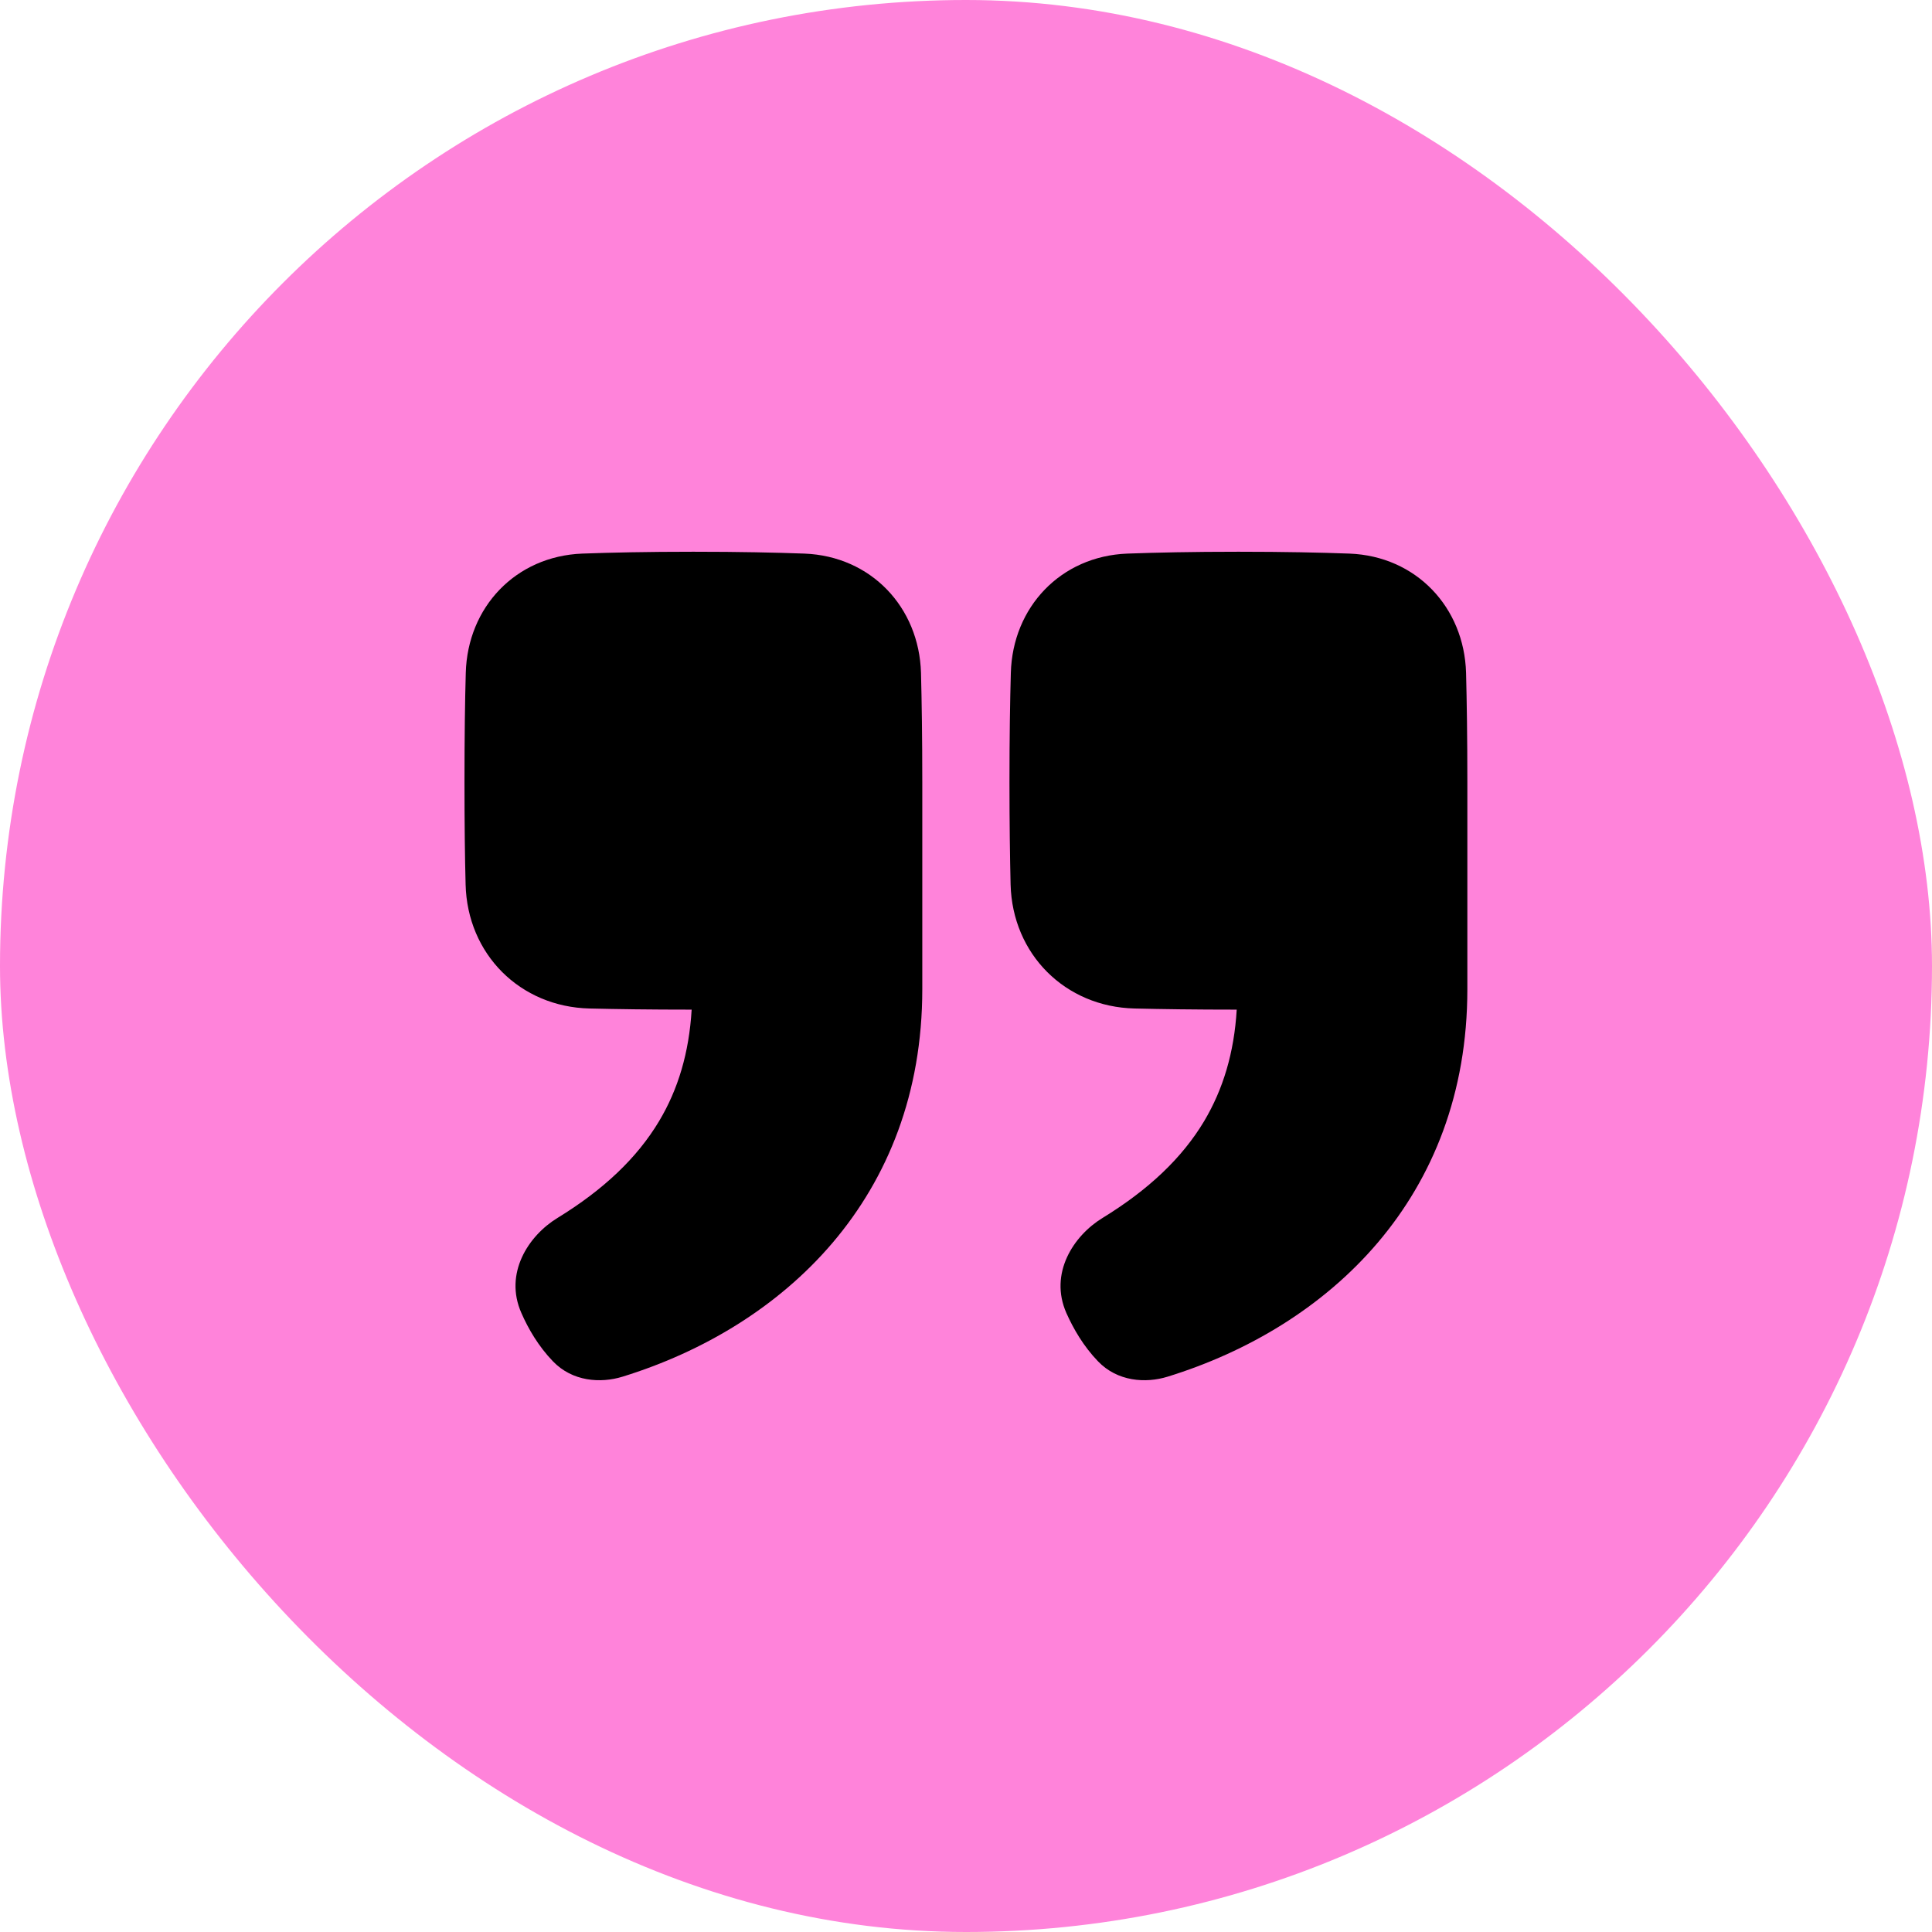
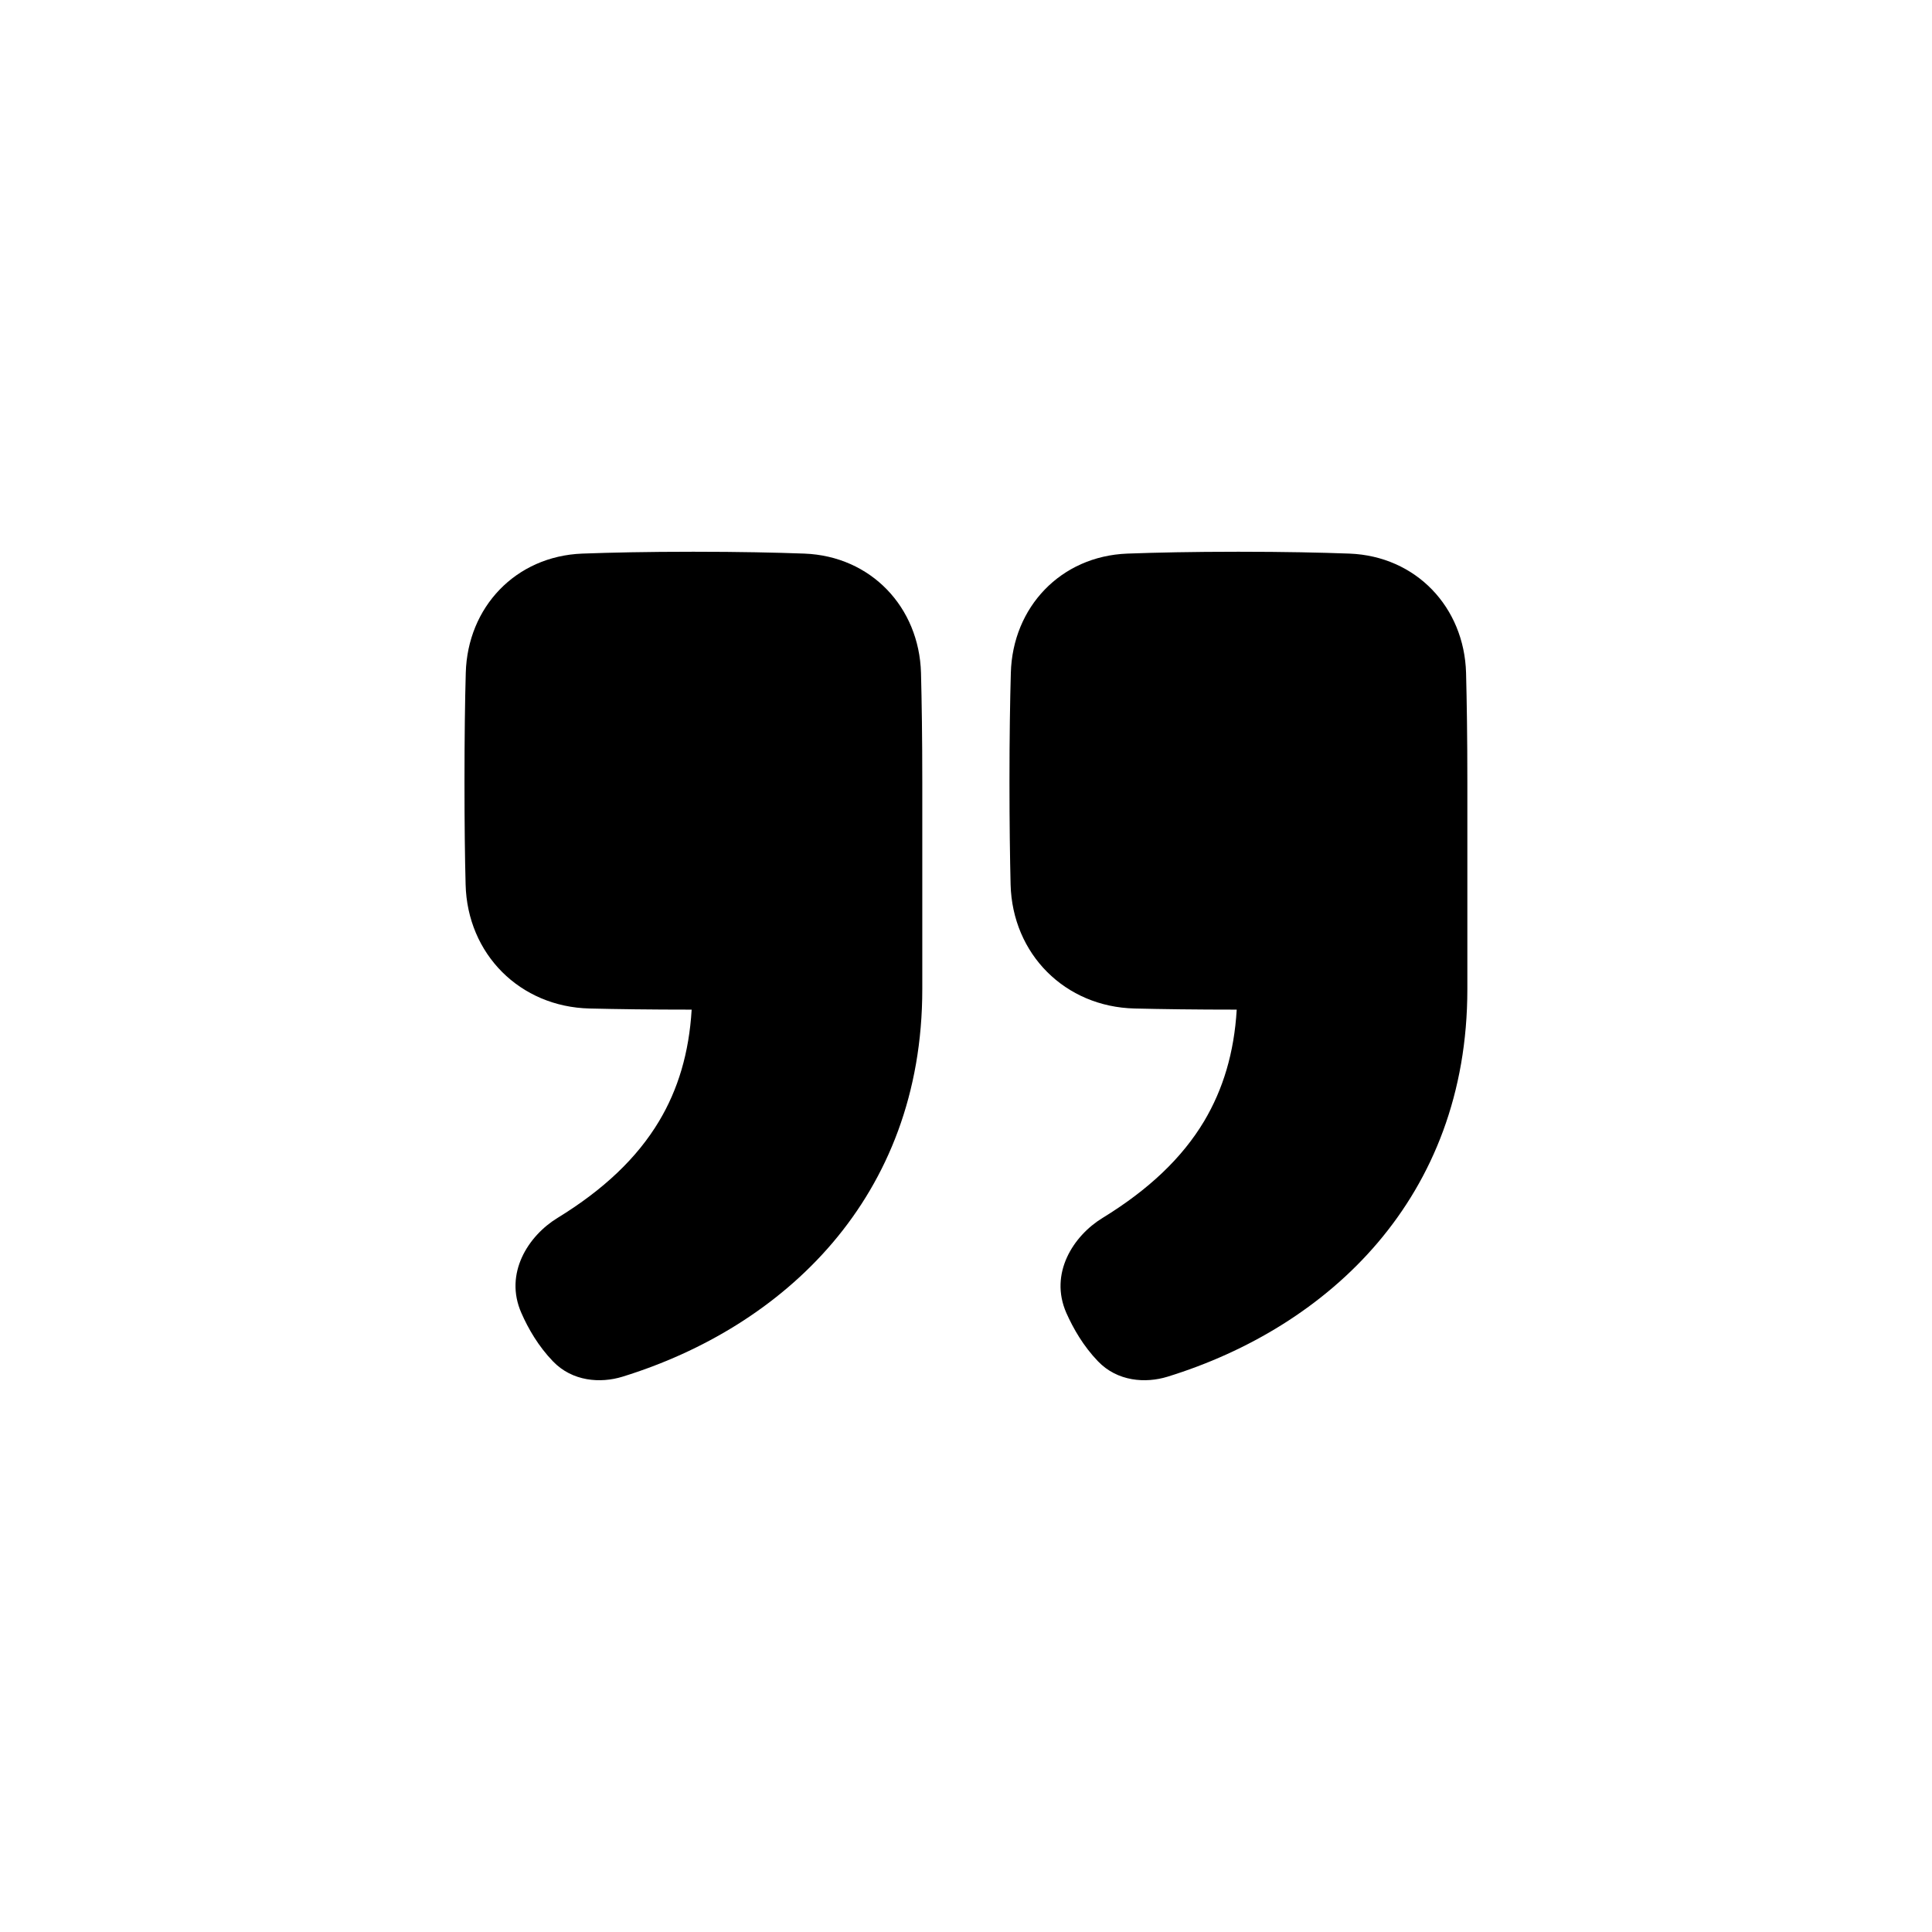
<svg xmlns="http://www.w3.org/2000/svg" width="24" height="24" viewBox="0 0 24 24" fill="none">
-   <rect width="24" height="24" rx="12" fill="#FF83DA" />
  <g clip-path="url(#clip0_3465_18902)">
    <path fill-rule="evenodd" clip-rule="evenodd" d="M7.233 6.877C7.587 6.864 8.039 6.854 8.613 6.854C9.187 6.854 9.64 6.864 9.993 6.877C10.82 6.909 11.418 7.543 11.441 8.359C11.45 8.71 11.457 9.156 11.457 9.716L11.457 12.288C11.457 14.88 9.734 16.484 7.732 17.102C7.459 17.186 7.11 17.162 6.869 16.911C6.687 16.722 6.562 16.505 6.477 16.311C6.259 15.819 6.563 15.351 6.925 15.13C7.499 14.778 7.914 14.384 8.187 13.928C8.423 13.534 8.56 13.079 8.592 12.542C8.076 12.542 7.659 12.536 7.325 12.528C6.459 12.508 5.805 11.852 5.784 10.987C5.775 10.65 5.77 10.231 5.77 9.716C5.77 9.156 5.776 8.71 5.786 8.359C5.808 7.542 6.406 6.909 7.233 6.877ZM14.004 6.877C14.358 6.864 14.81 6.854 15.384 6.854C15.958 6.854 16.411 6.864 16.764 6.877C17.591 6.909 18.189 7.543 18.212 8.359C18.221 8.71 18.228 9.156 18.228 9.716L18.228 12.288C18.228 14.88 16.505 16.484 14.503 17.102C14.23 17.186 13.881 17.162 13.64 16.911C13.458 16.722 13.333 16.504 13.247 16.311C13.03 15.819 13.334 15.351 13.696 15.13C14.27 14.778 14.685 14.384 14.958 13.928C15.193 13.533 15.331 13.079 15.363 12.542C14.847 12.542 14.43 12.536 14.096 12.528C13.23 12.508 12.576 11.852 12.554 10.987C12.546 10.65 12.54 10.231 12.54 9.716C12.54 9.156 12.547 8.71 12.557 8.359C12.579 7.542 13.177 6.909 14.004 6.877Z" fill="black" />
  </g>
  <defs>
    <clipPath id="clip0_3465_18902">
      <rect width="13" height="13" fill="white" transform="translate(5.5 5.5)" />
    </clipPath>
  </defs>
</svg>